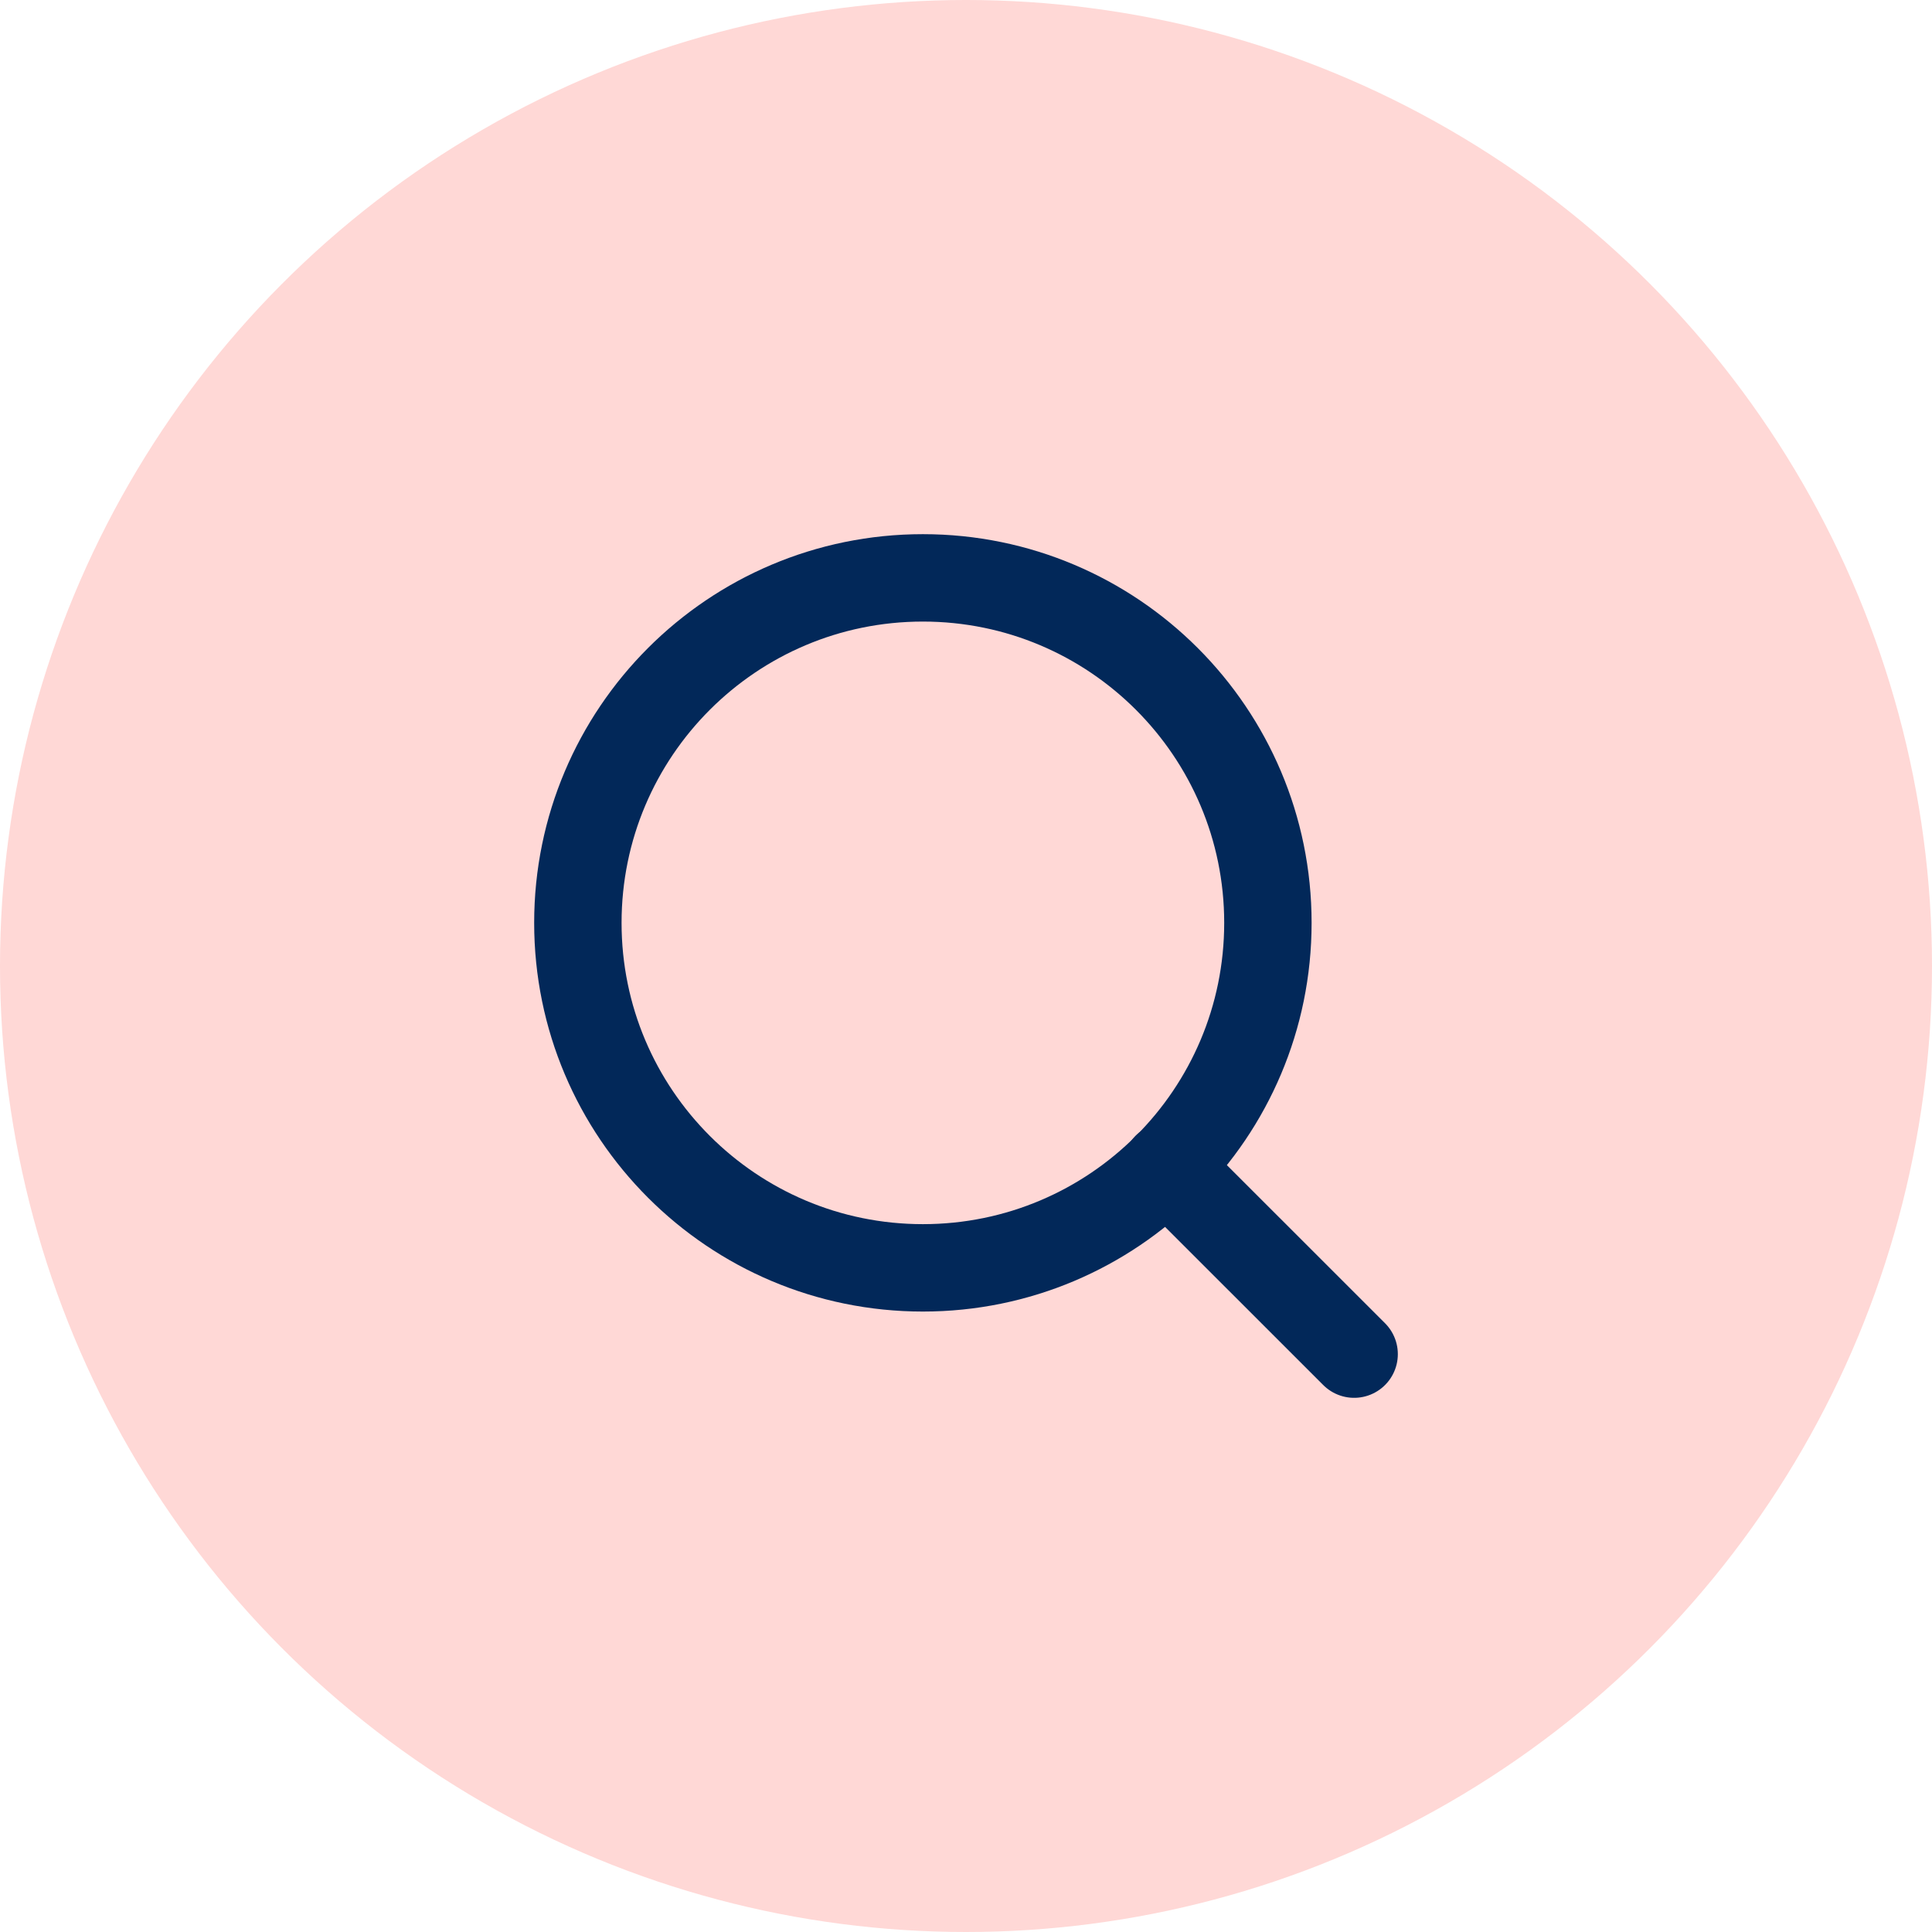
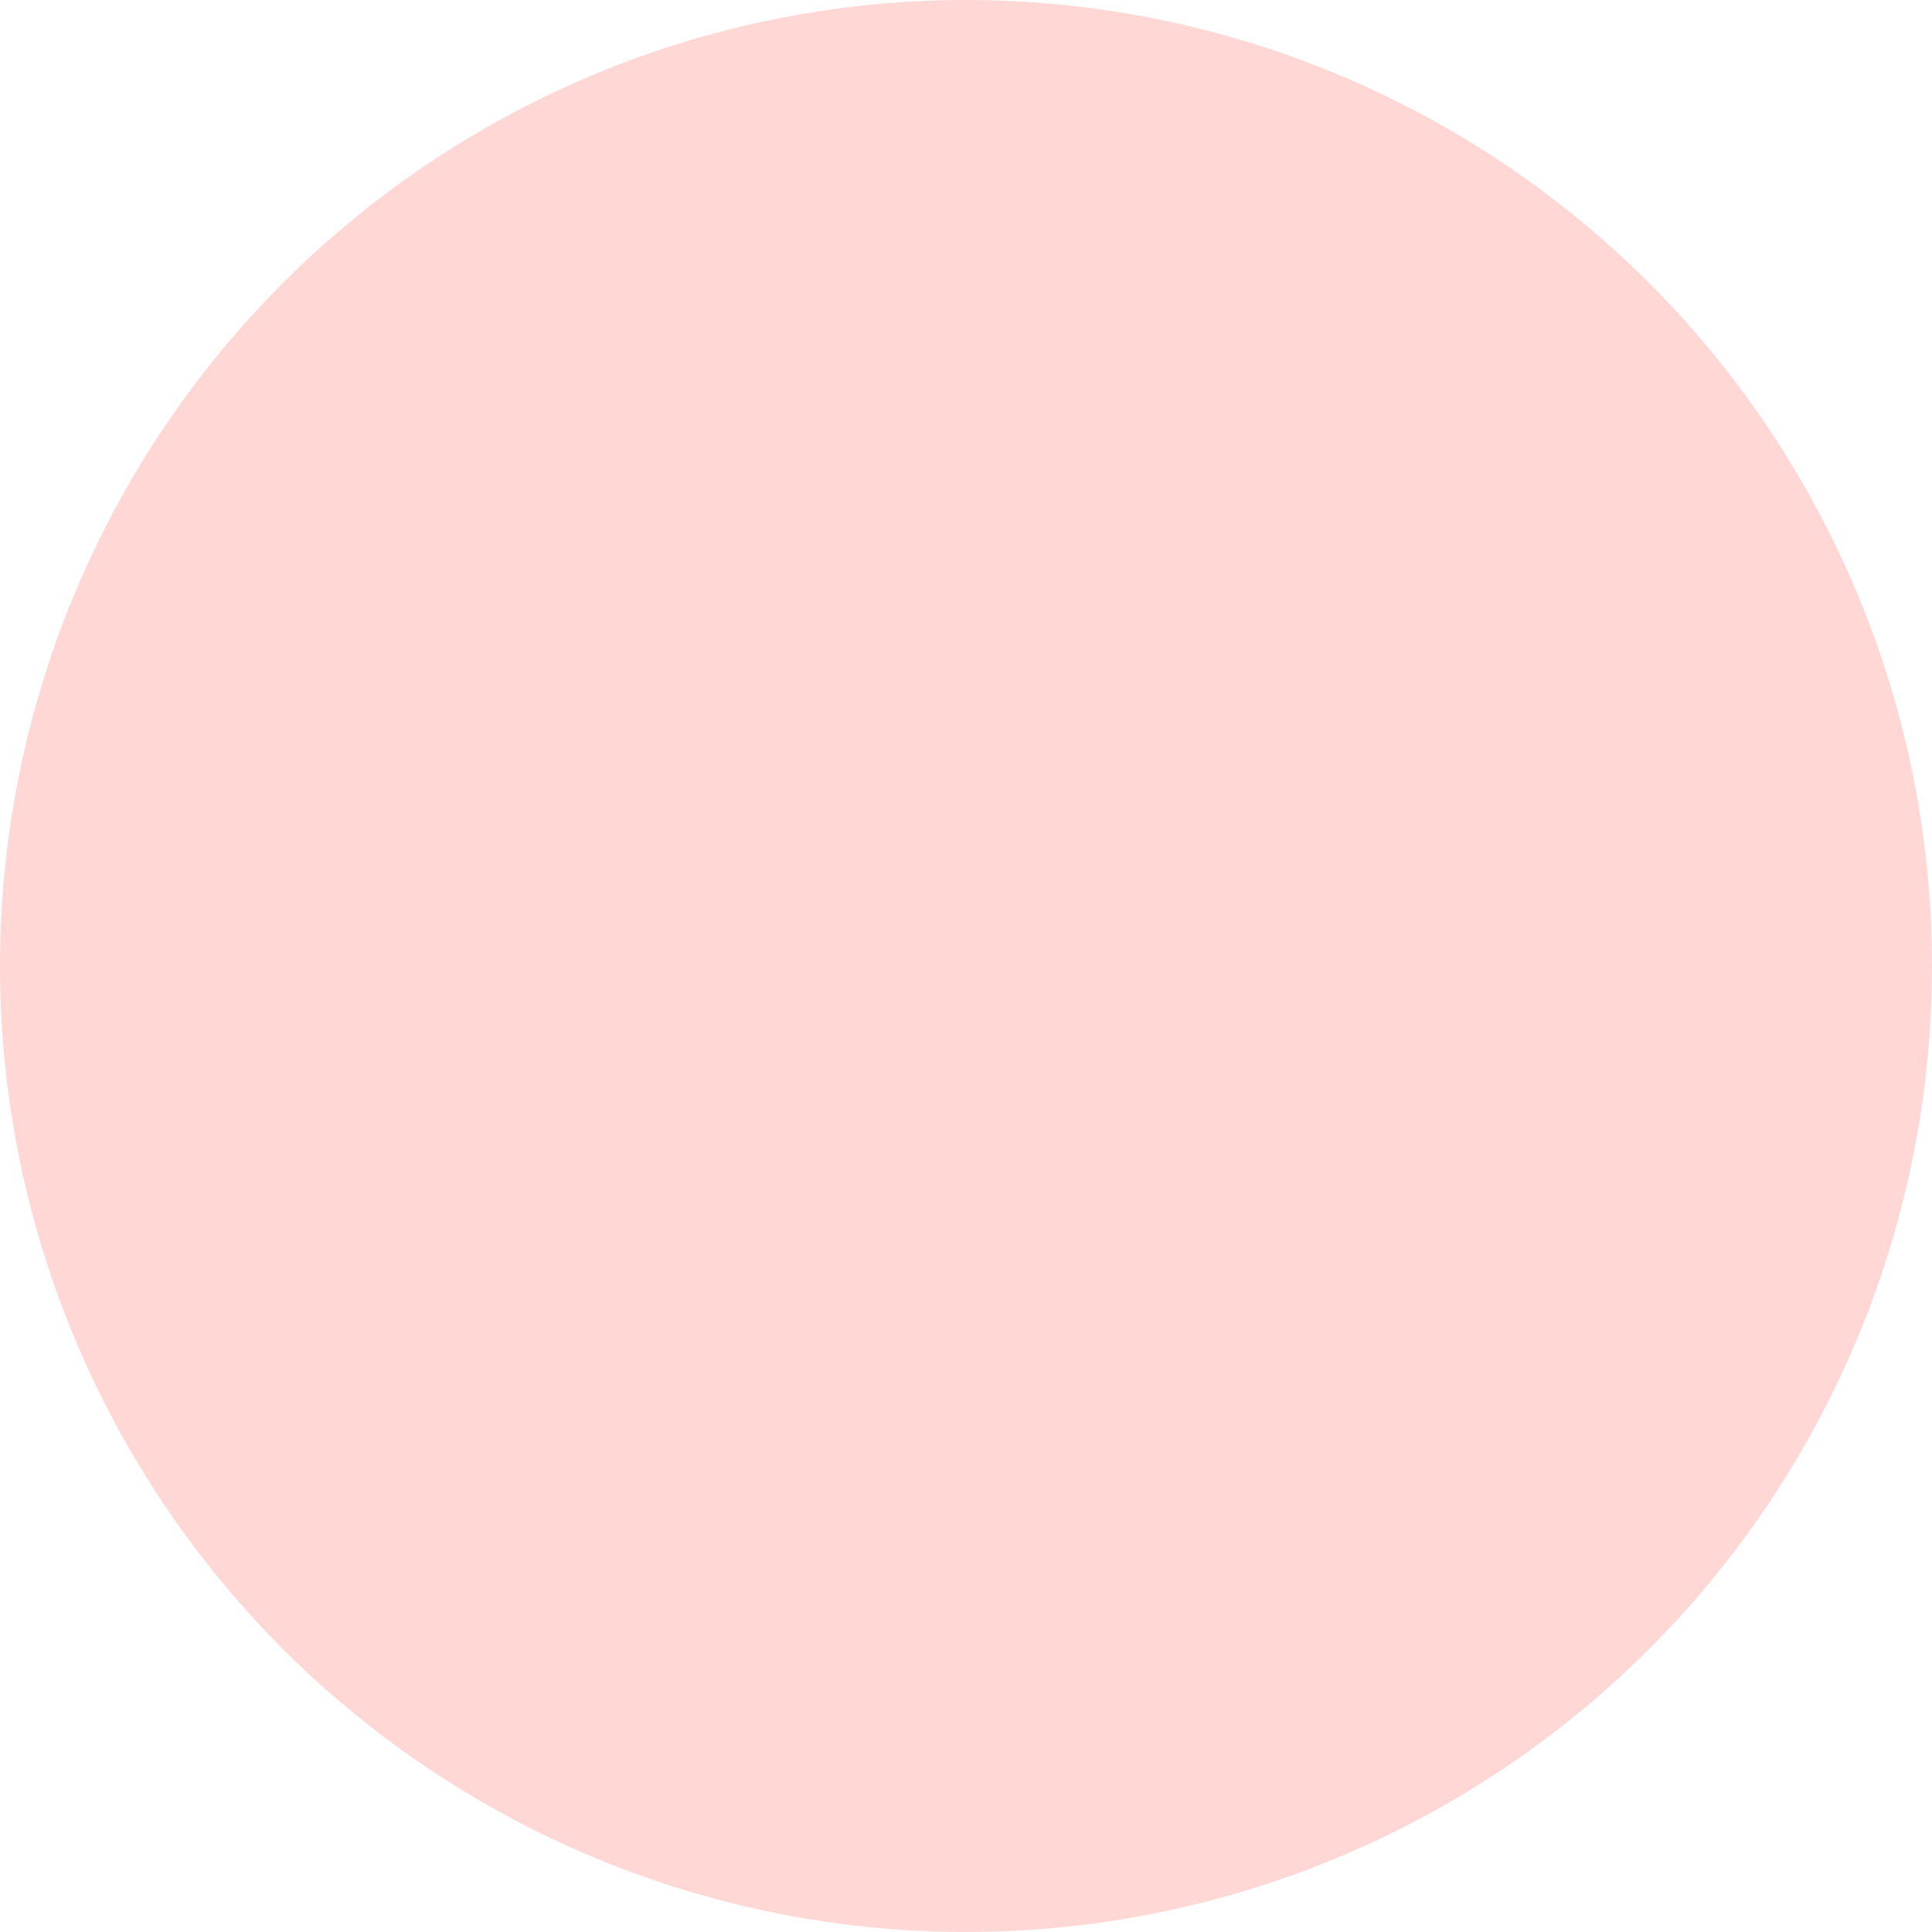
<svg xmlns="http://www.w3.org/2000/svg" width="38" height="38" viewBox="0 0 38 38" fill="none">
  <circle cx="19" cy="19" r="19" fill="#FFD8D6" />
-   <path d="M18.152 24.937C21.9 24.937 24.938 21.899 24.938 18.151C24.938 14.404 21.9 11.366 18.152 11.366C14.404 11.366 11.366 14.404 11.366 18.151C11.366 21.899 14.404 24.937 18.152 24.937Z" stroke="#022859" stroke-width="1.719" stroke-linecap="round" stroke-linejoin="round" />
-   <path d="M26.634 26.634L22.944 22.945" stroke="#022859" stroke-width="1.719" stroke-linecap="round" stroke-linejoin="round" />
</svg>